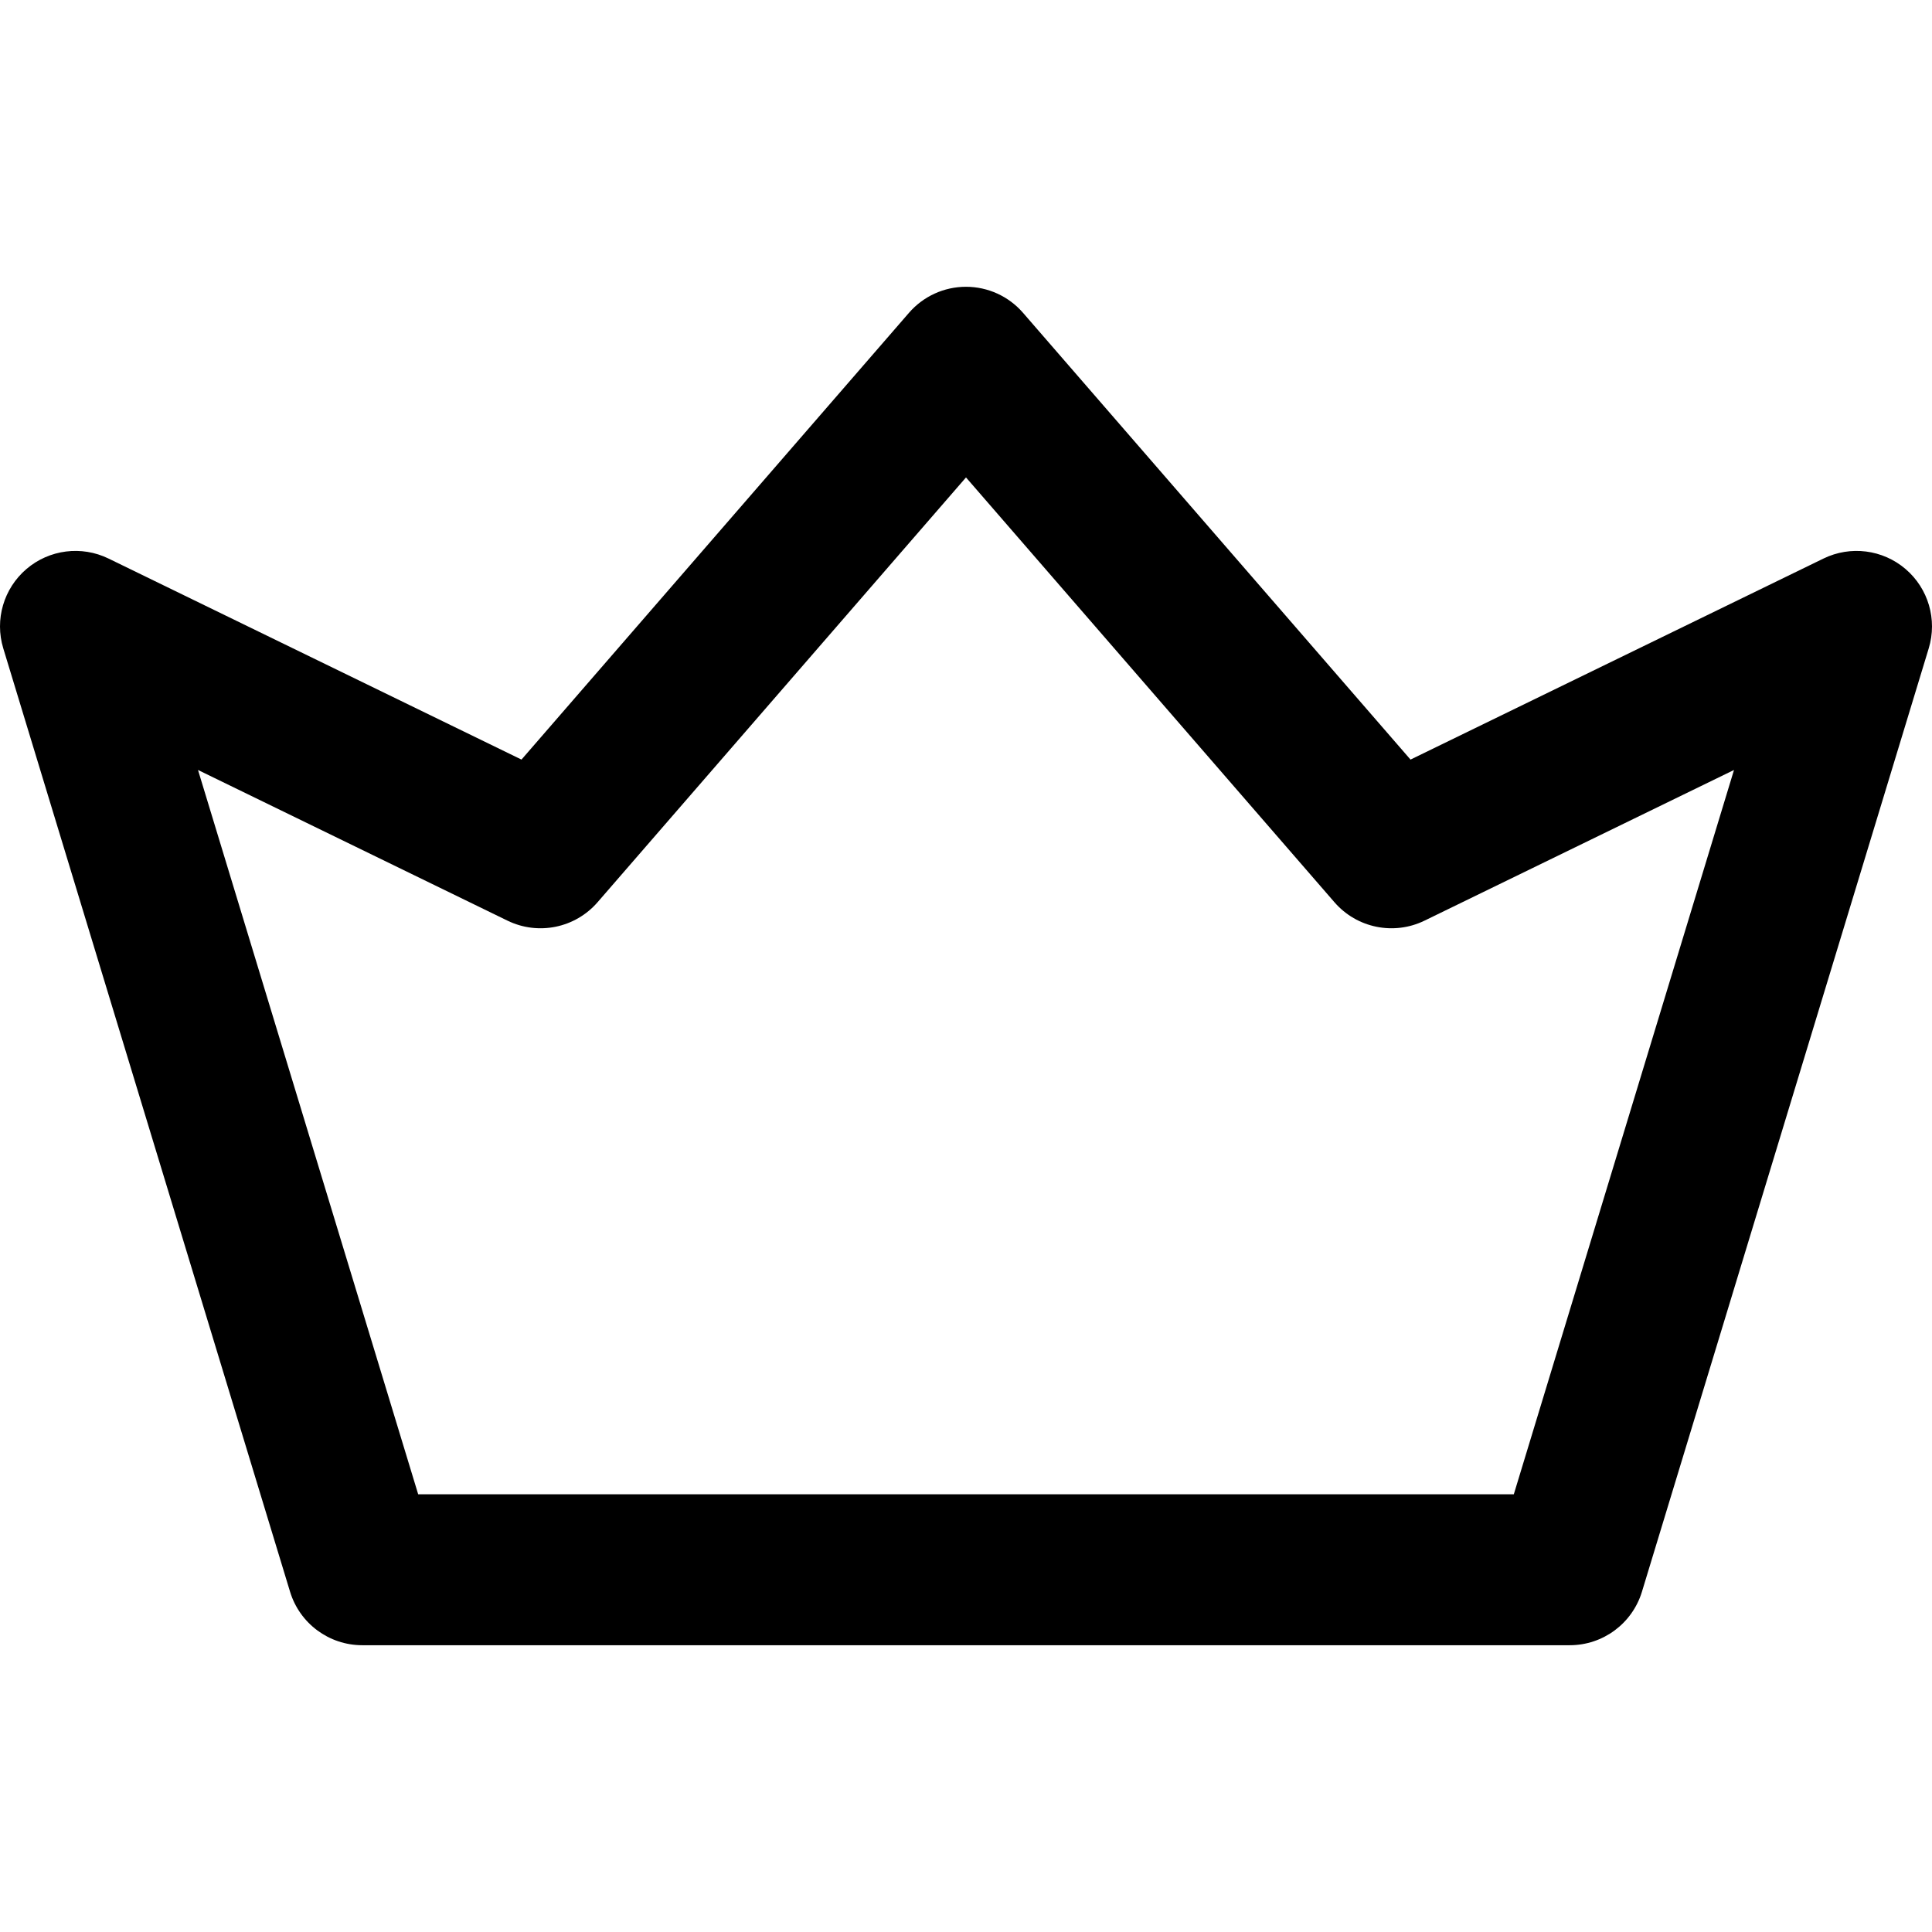
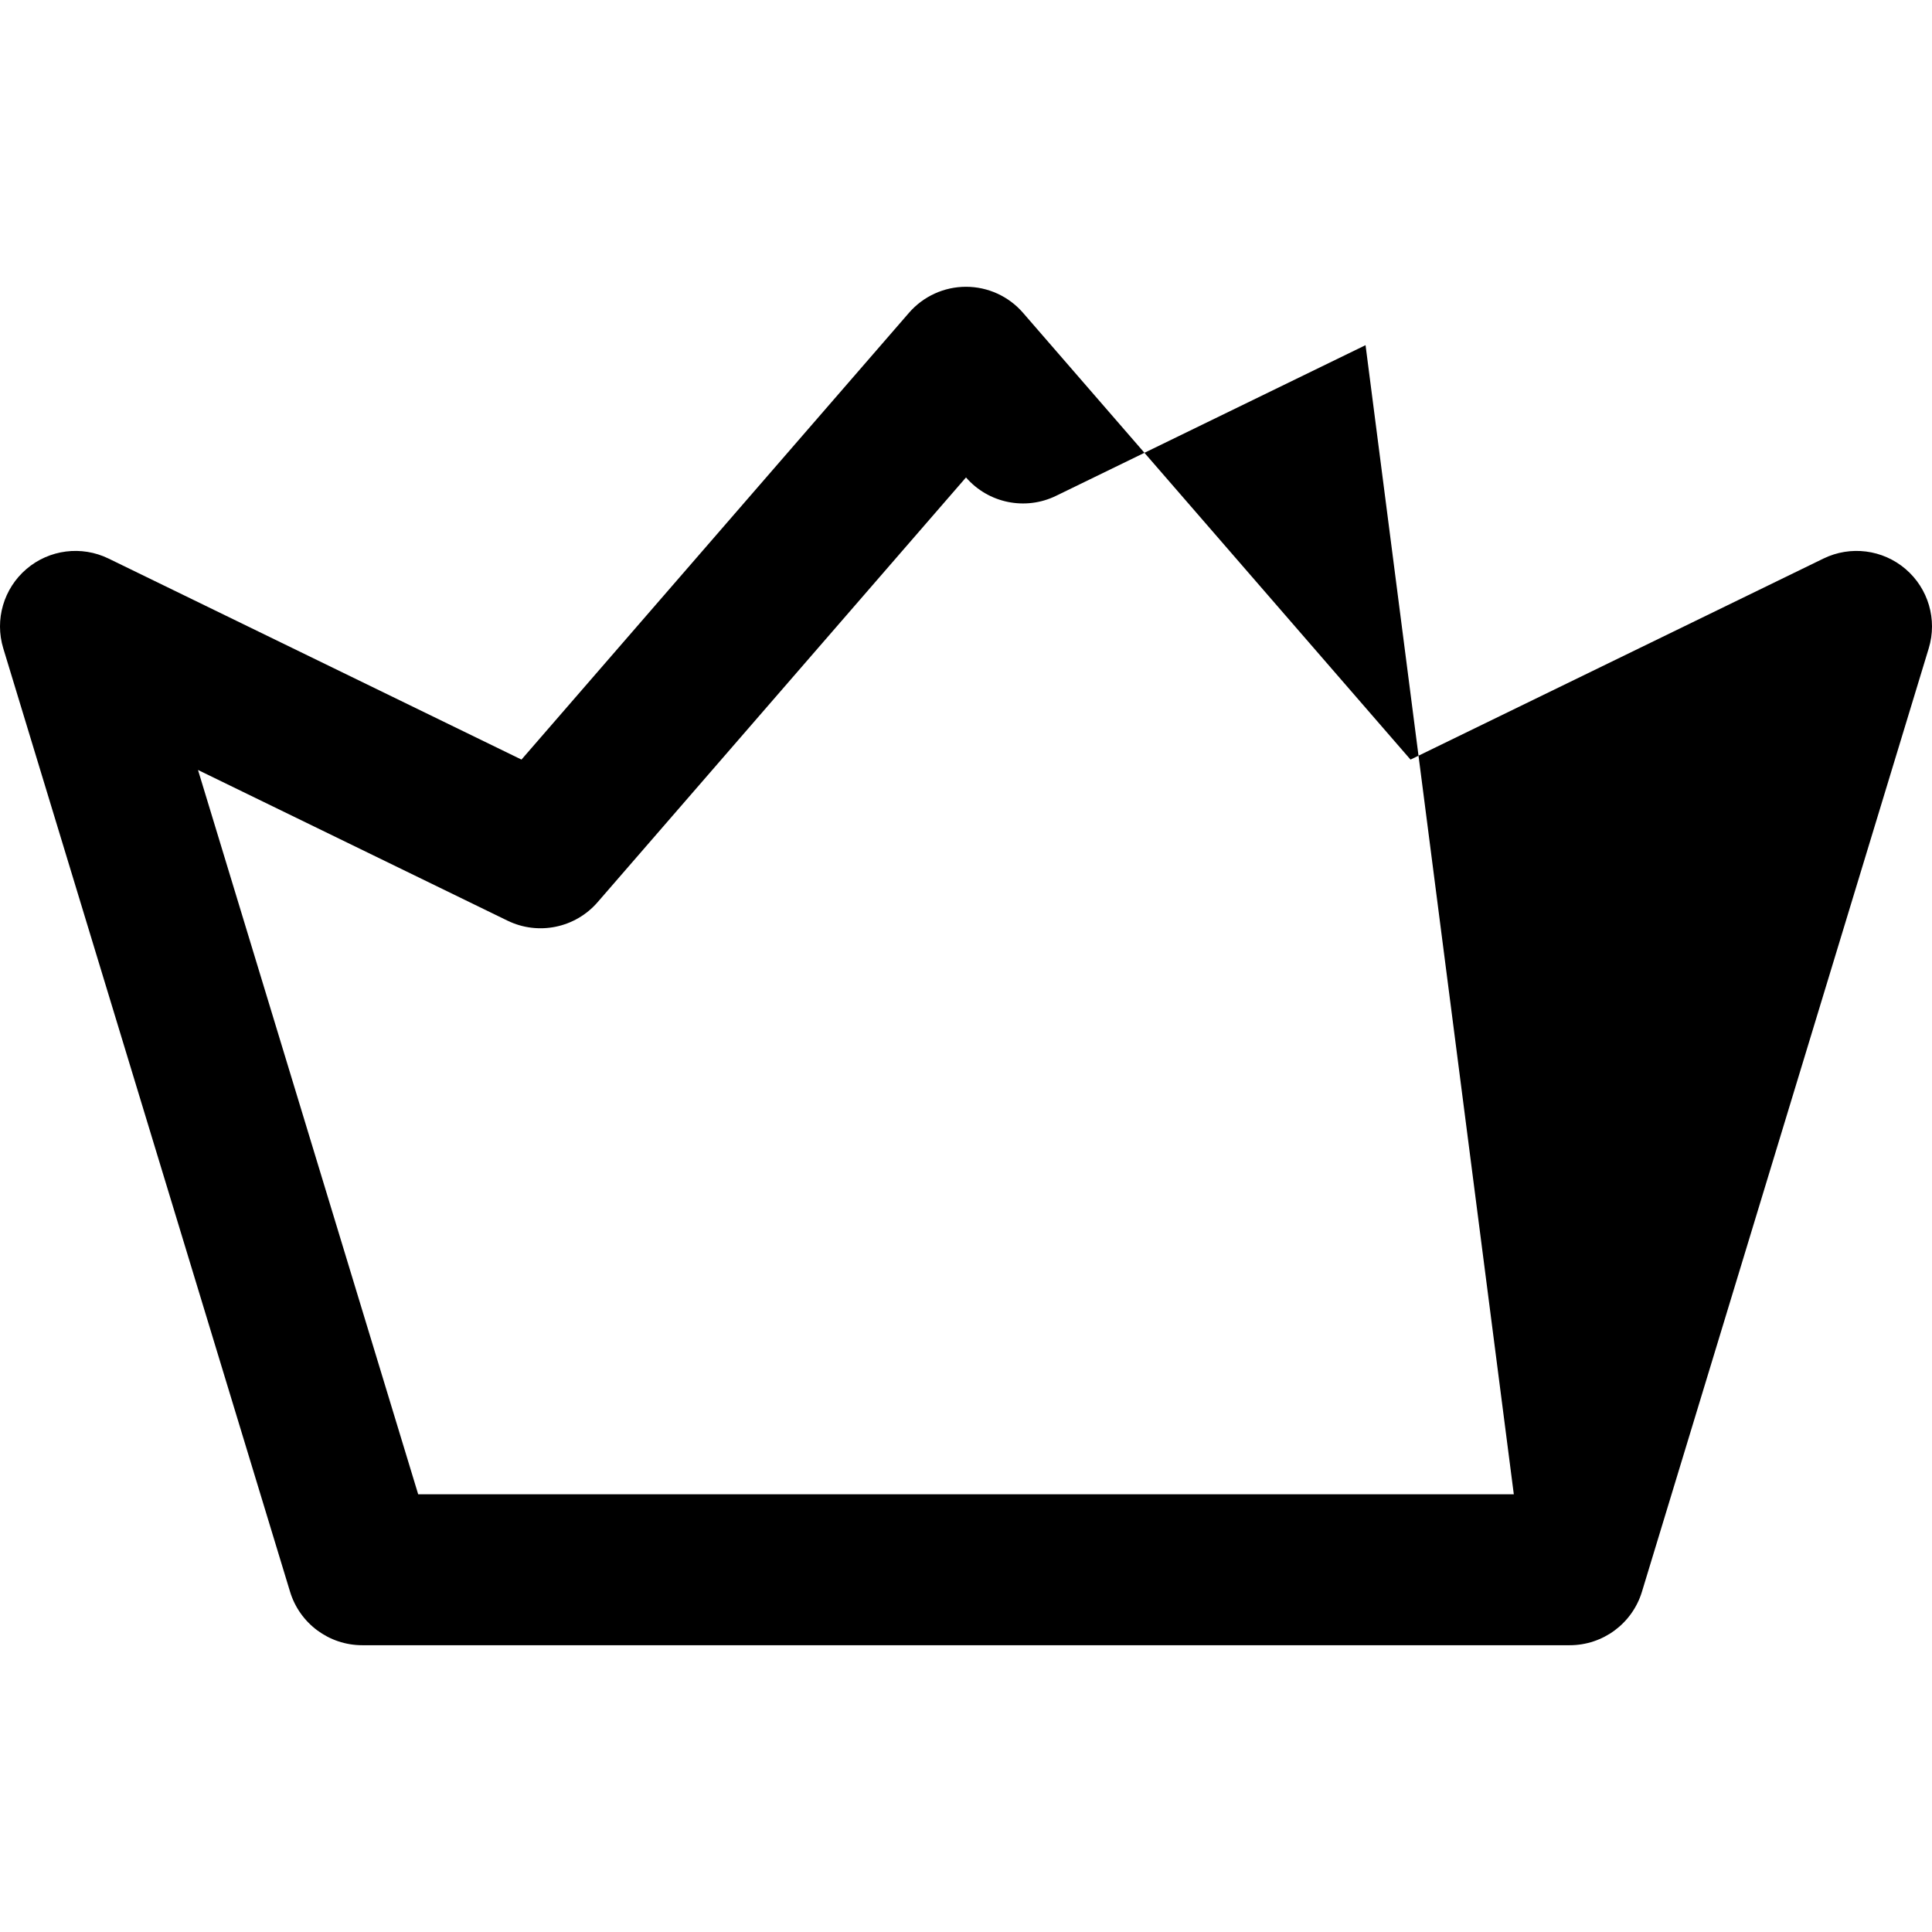
<svg xmlns="http://www.w3.org/2000/svg" version="1.1" id="Capa_1" x="0px" y="0px" viewBox="0 0 512 512" style="enable-background:new 0 0 512 512;" xml:space="preserve">
  <g>
    <g>
-       <path d="M504.981,150.787c-6.048-5.163-14.583-6.251-21.736-2.769l-109.444,53.28L271.109,82.896    C267.311,78.516,261.798,76,256,76c-5.798,0-11.31,2.516-15.109,6.896L138.199,201.297l-109.444-53.28    c-7.153-3.481-15.687-2.394-21.737,2.769c-6.05,5.163-8.466,13.421-6.153,21.031l76,250C79.426,430.242,87.195,436,96,436h320    c8.804,0,16.574-5.758,19.134-14.182l76-250C513.448,164.208,511.032,155.95,504.981,150.787z M401.175,396H110.823    L52.472,204.052l82.022,39.931c8.144,3.964,17.93,1.962,23.863-4.878L256,126.525l97.644,112.58    c5.932,6.841,15.721,8.841,23.862,4.878l82.022-39.931L401.175,396z" />
+       <path d="M504.981,150.787c-6.048-5.163-14.583-6.251-21.736-2.769l-109.444,53.28L271.109,82.896    C267.311,78.516,261.798,76,256,76c-5.798,0-11.31,2.516-15.109,6.896L138.199,201.297l-109.444-53.28    c-7.153-3.481-15.687-2.394-21.737,2.769c-6.05,5.163-8.466,13.421-6.153,21.031l76,250C79.426,430.242,87.195,436,96,436h320    c8.804,0,16.574-5.758,19.134-14.182l76-250C513.448,164.208,511.032,155.95,504.981,150.787z M401.175,396H110.823    L52.472,204.052l82.022,39.931c8.144,3.964,17.93,1.962,23.863-4.878L256,126.525c5.932,6.841,15.721,8.841,23.862,4.878l82.022-39.931L401.175,396z" />
    </g>
  </g>
  <g>
</g>
  <g>
</g>
  <g>
</g>
  <g>
</g>
  <g>
</g>
  <g>
</g>
  <g>
</g>
  <g>
</g>
  <g>
</g>
  <g>
</g>
  <g>
</g>
  <g>
</g>
  <g>
</g>
  <g>
</g>
  <g>
</g>
</svg>